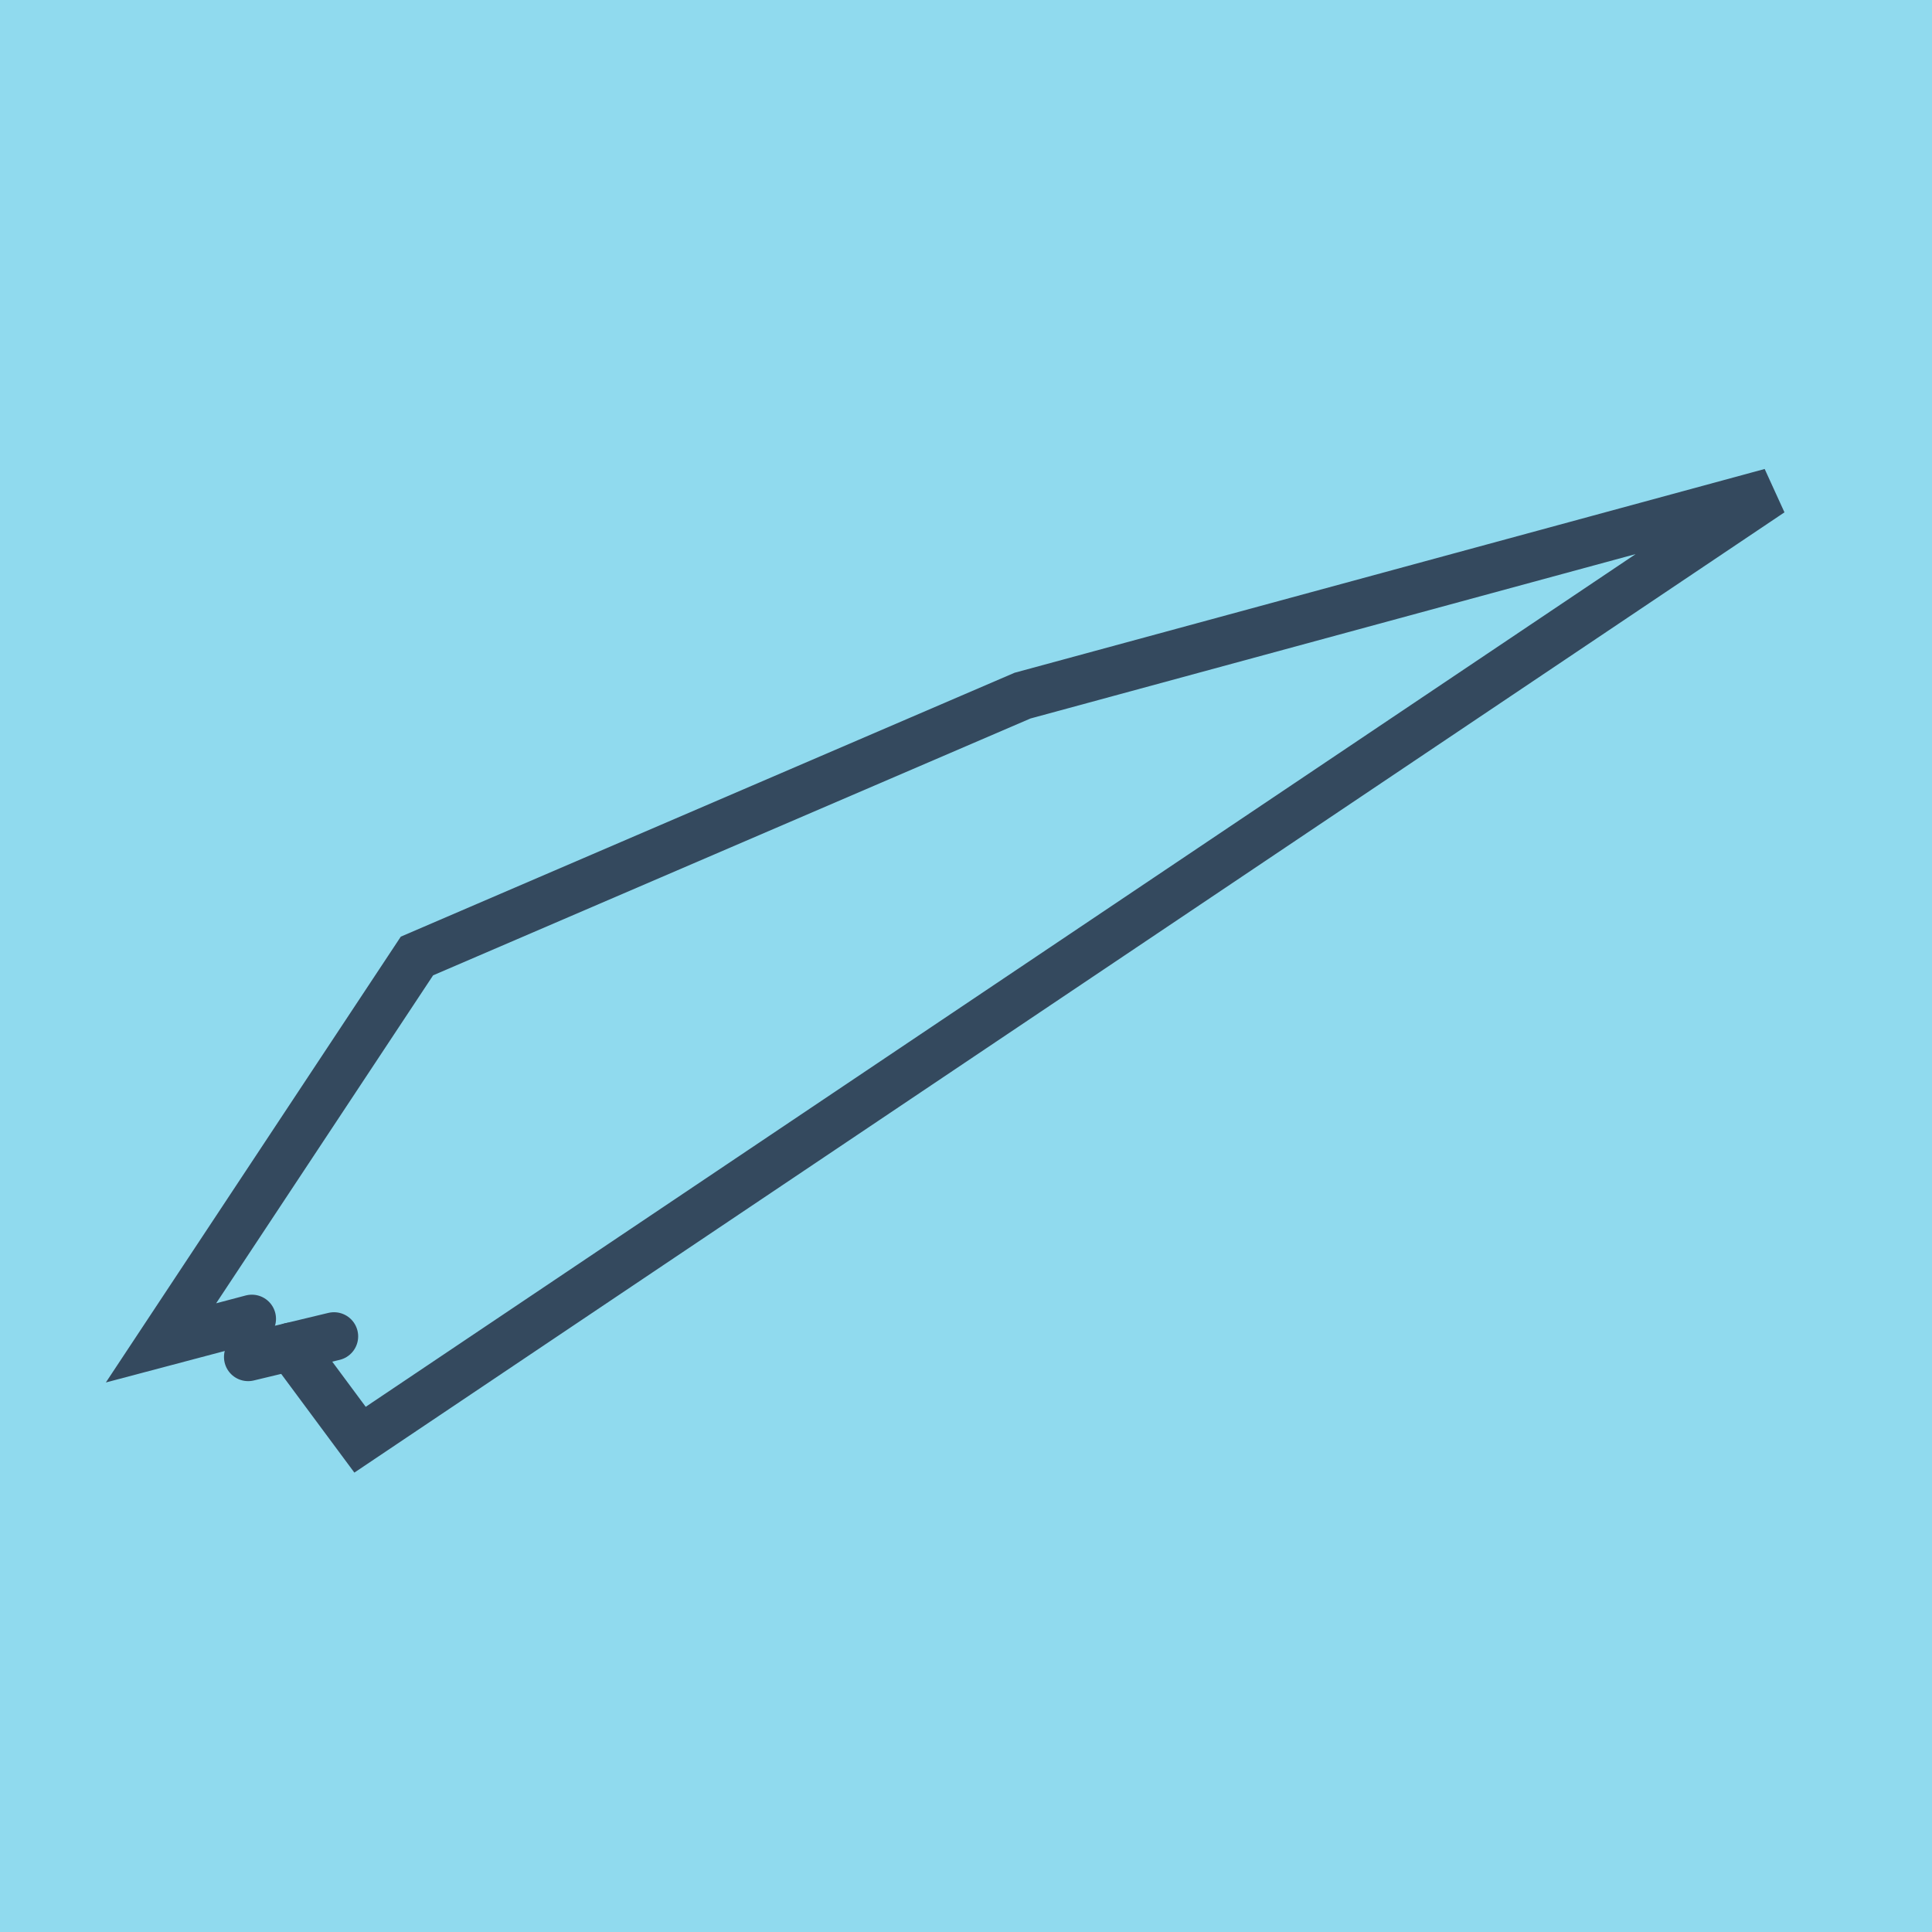
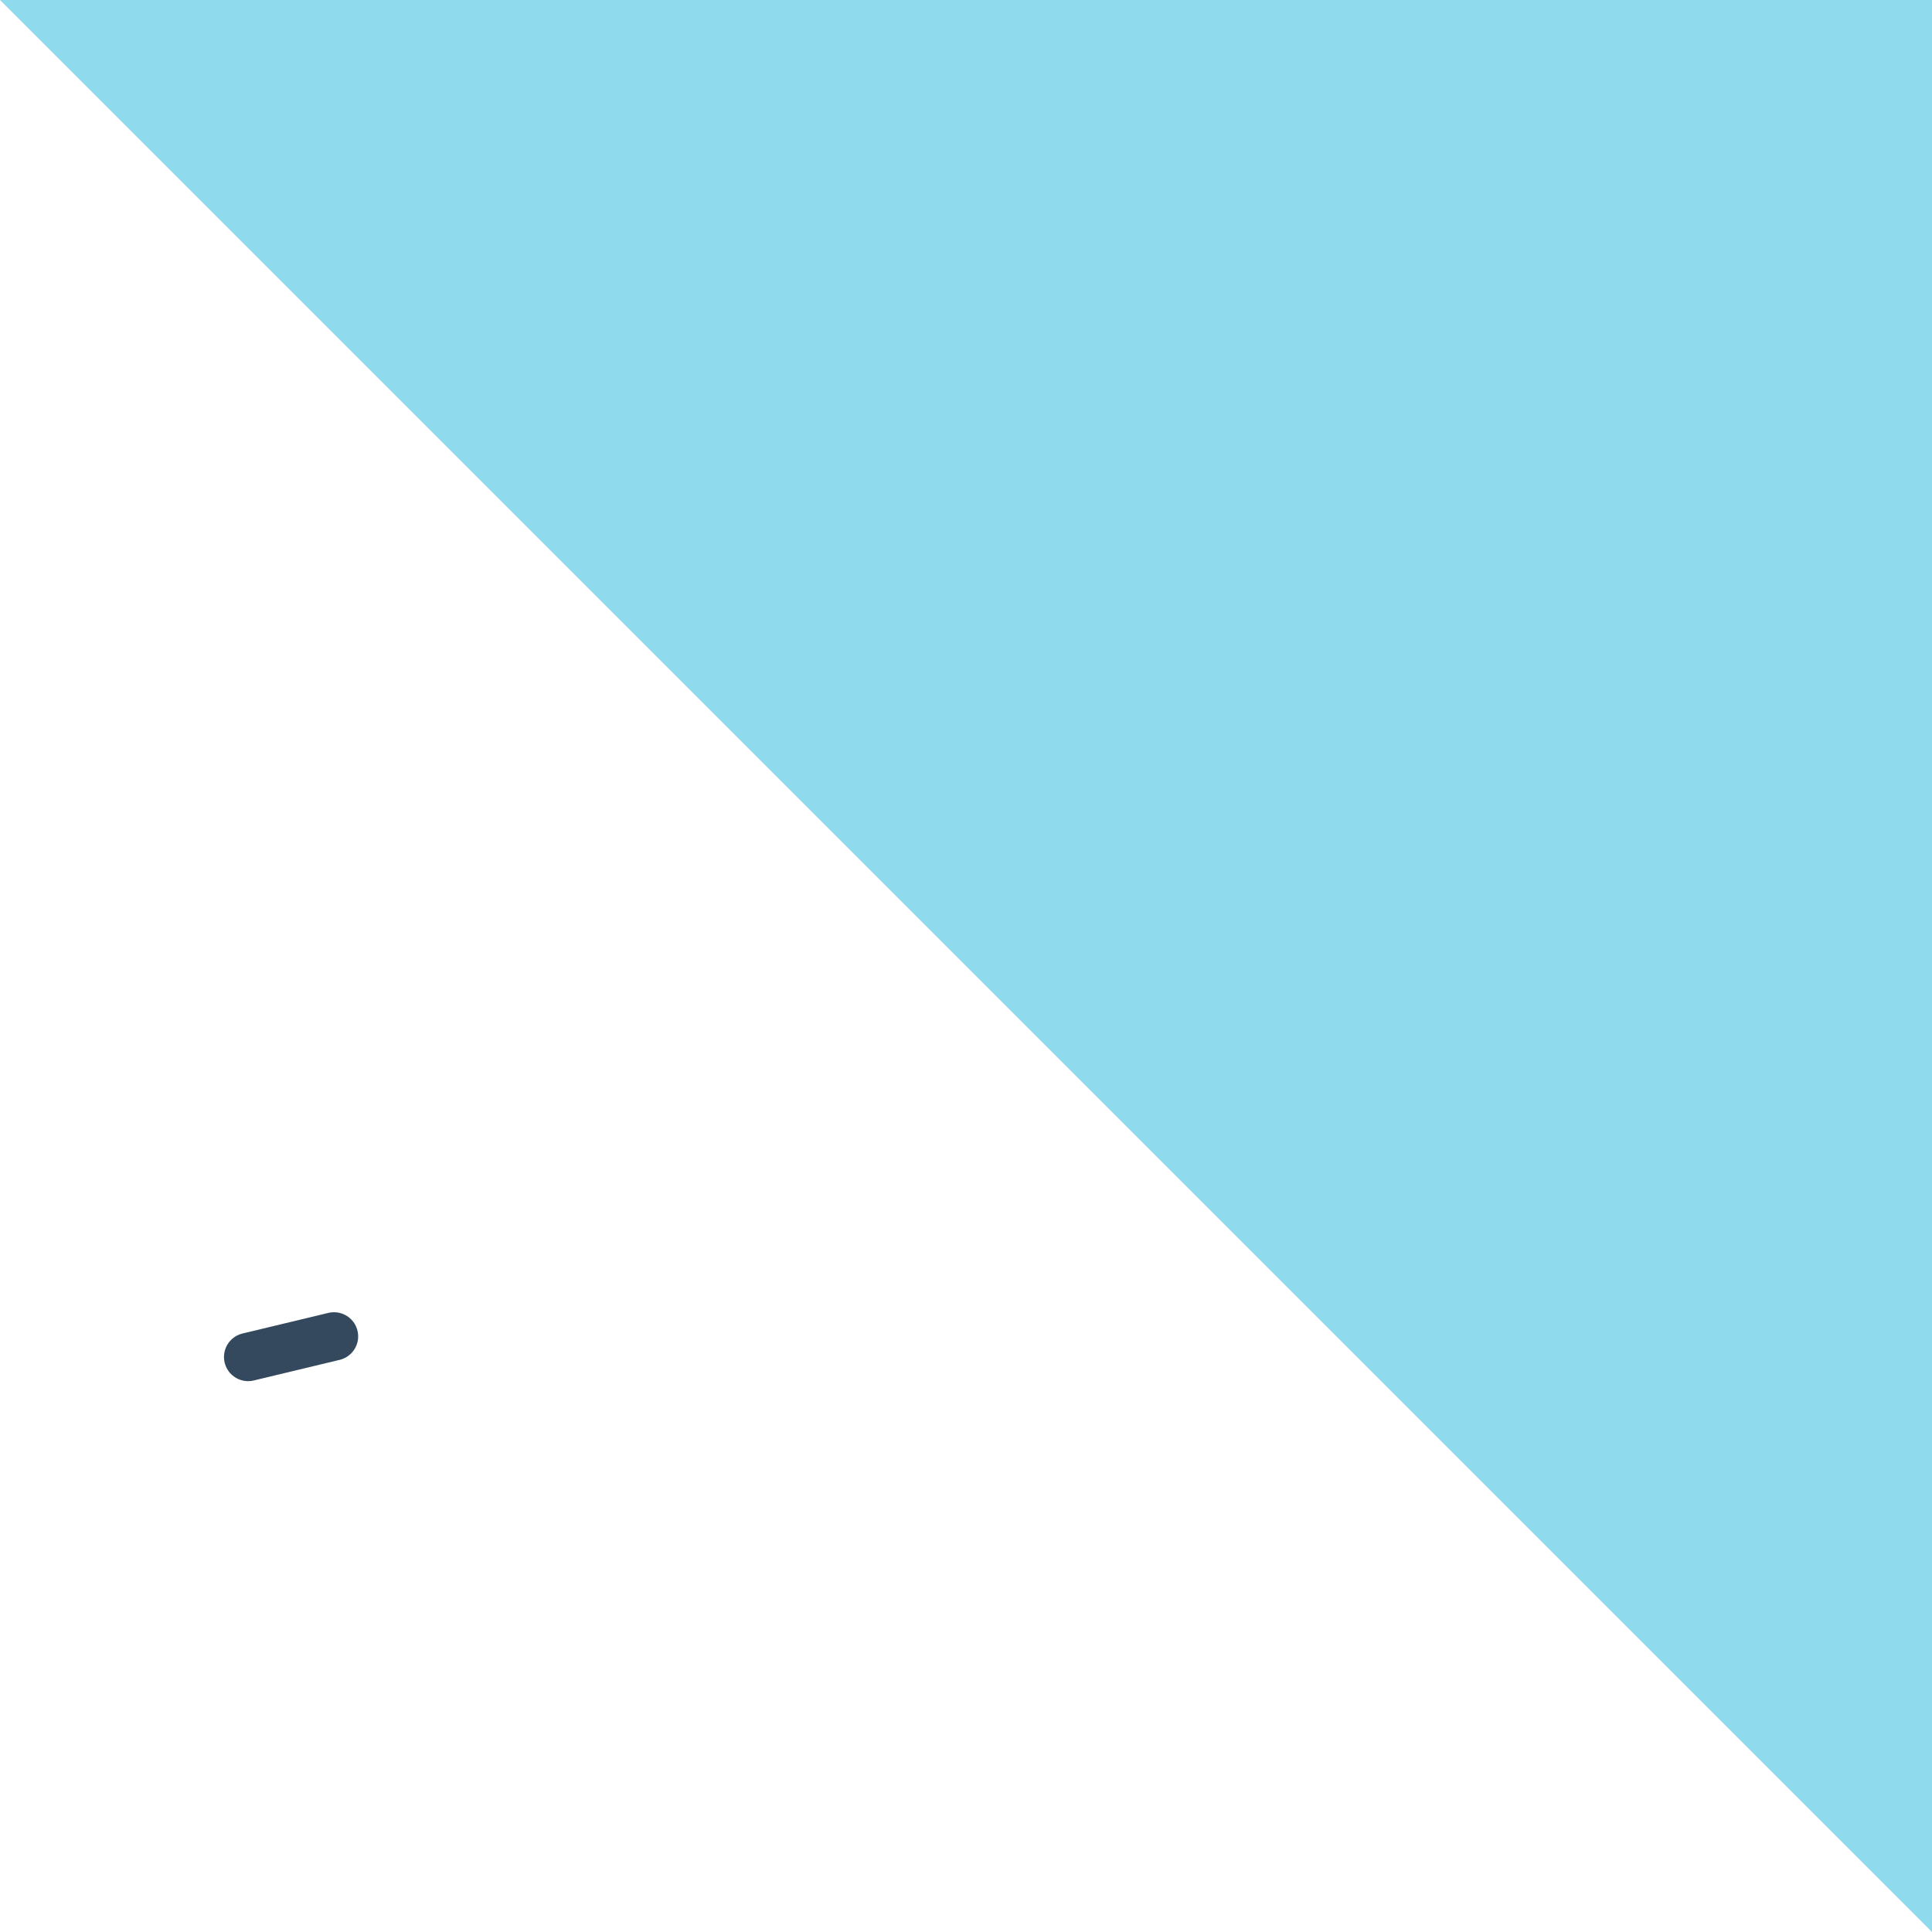
<svg xmlns="http://www.w3.org/2000/svg" viewBox="-10 -10 120 120" preserveAspectRatio="xMidYMid meet">
-   <path style="fill:#90daee" d="M-10-10h120v120H-10z" />
+   <path style="fill:#90daee" d="M-10-10h120v120z" />
  <polyline stroke-linecap="round" points="5.412,74.285 10.746,73.005 " style="fill:none;stroke:#34495e;stroke-width: 3px" />
-   <polyline stroke-linecap="round" points="8.079,73.645 12.363,79.423 100,20.577 53.512,33.206 15.898,49.378 0,73.409 5.643,71.915 " style="fill:none;stroke:#34495e;stroke-width: 3px" />
</svg>